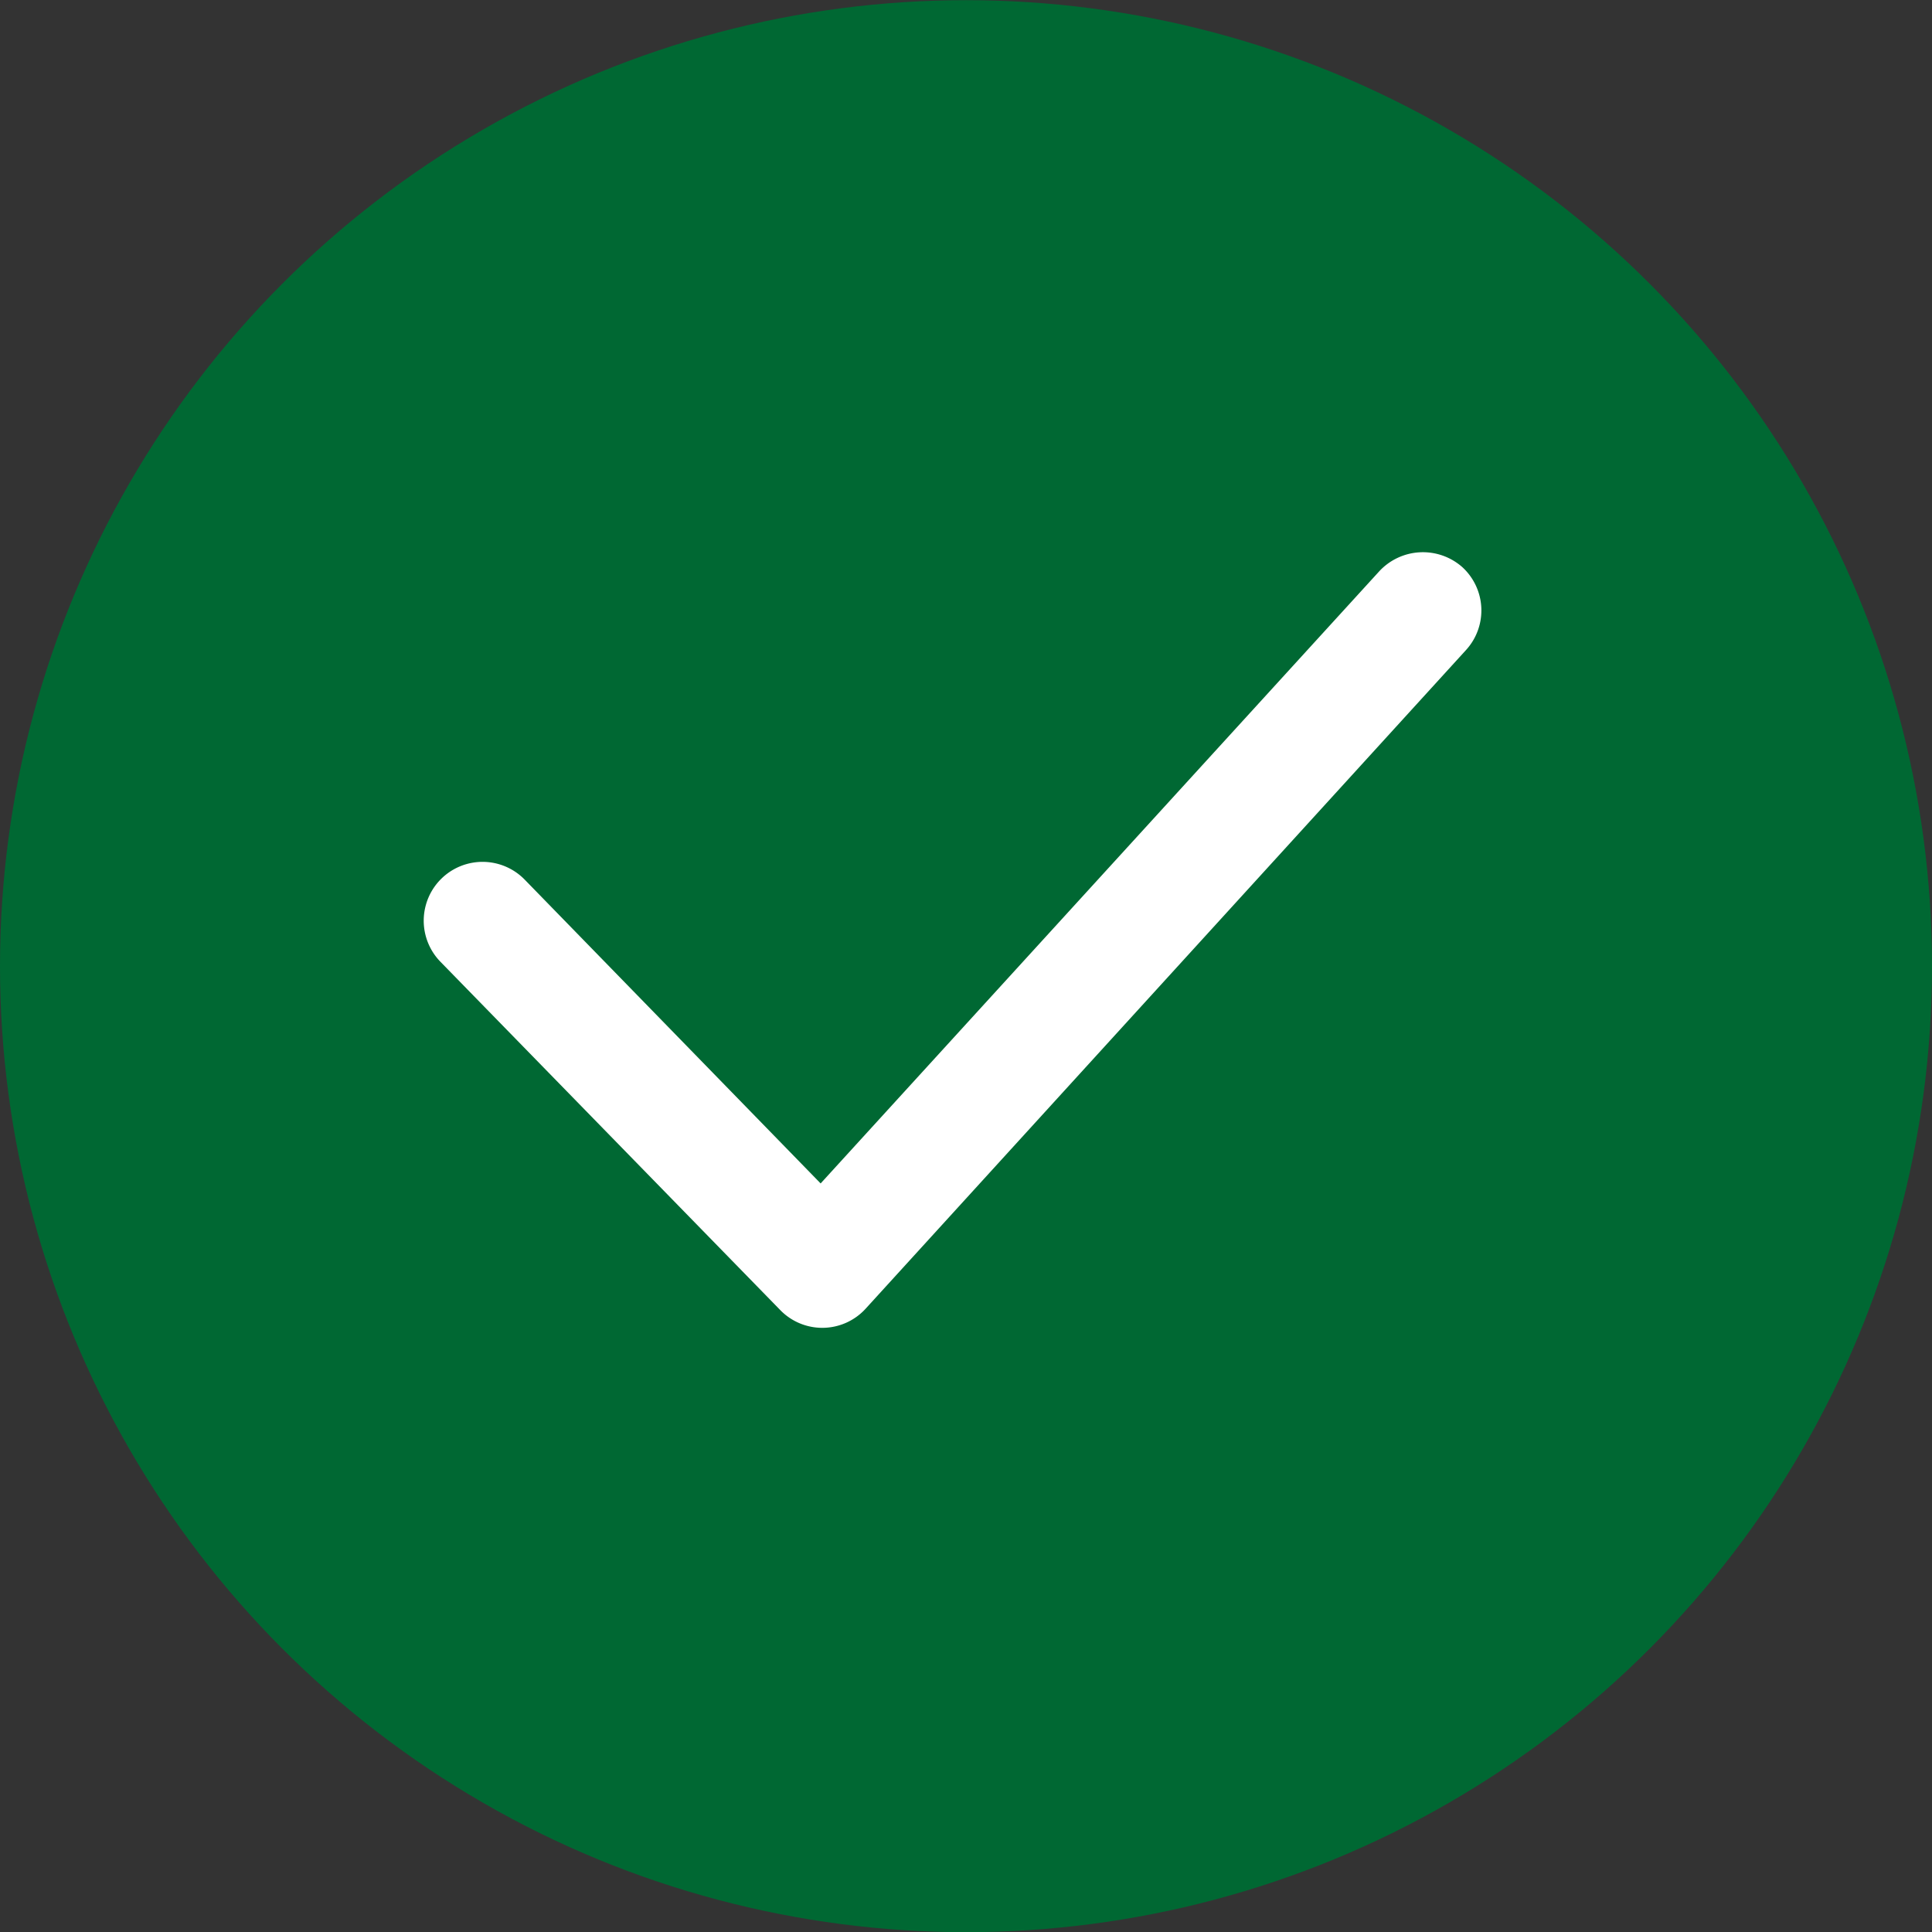
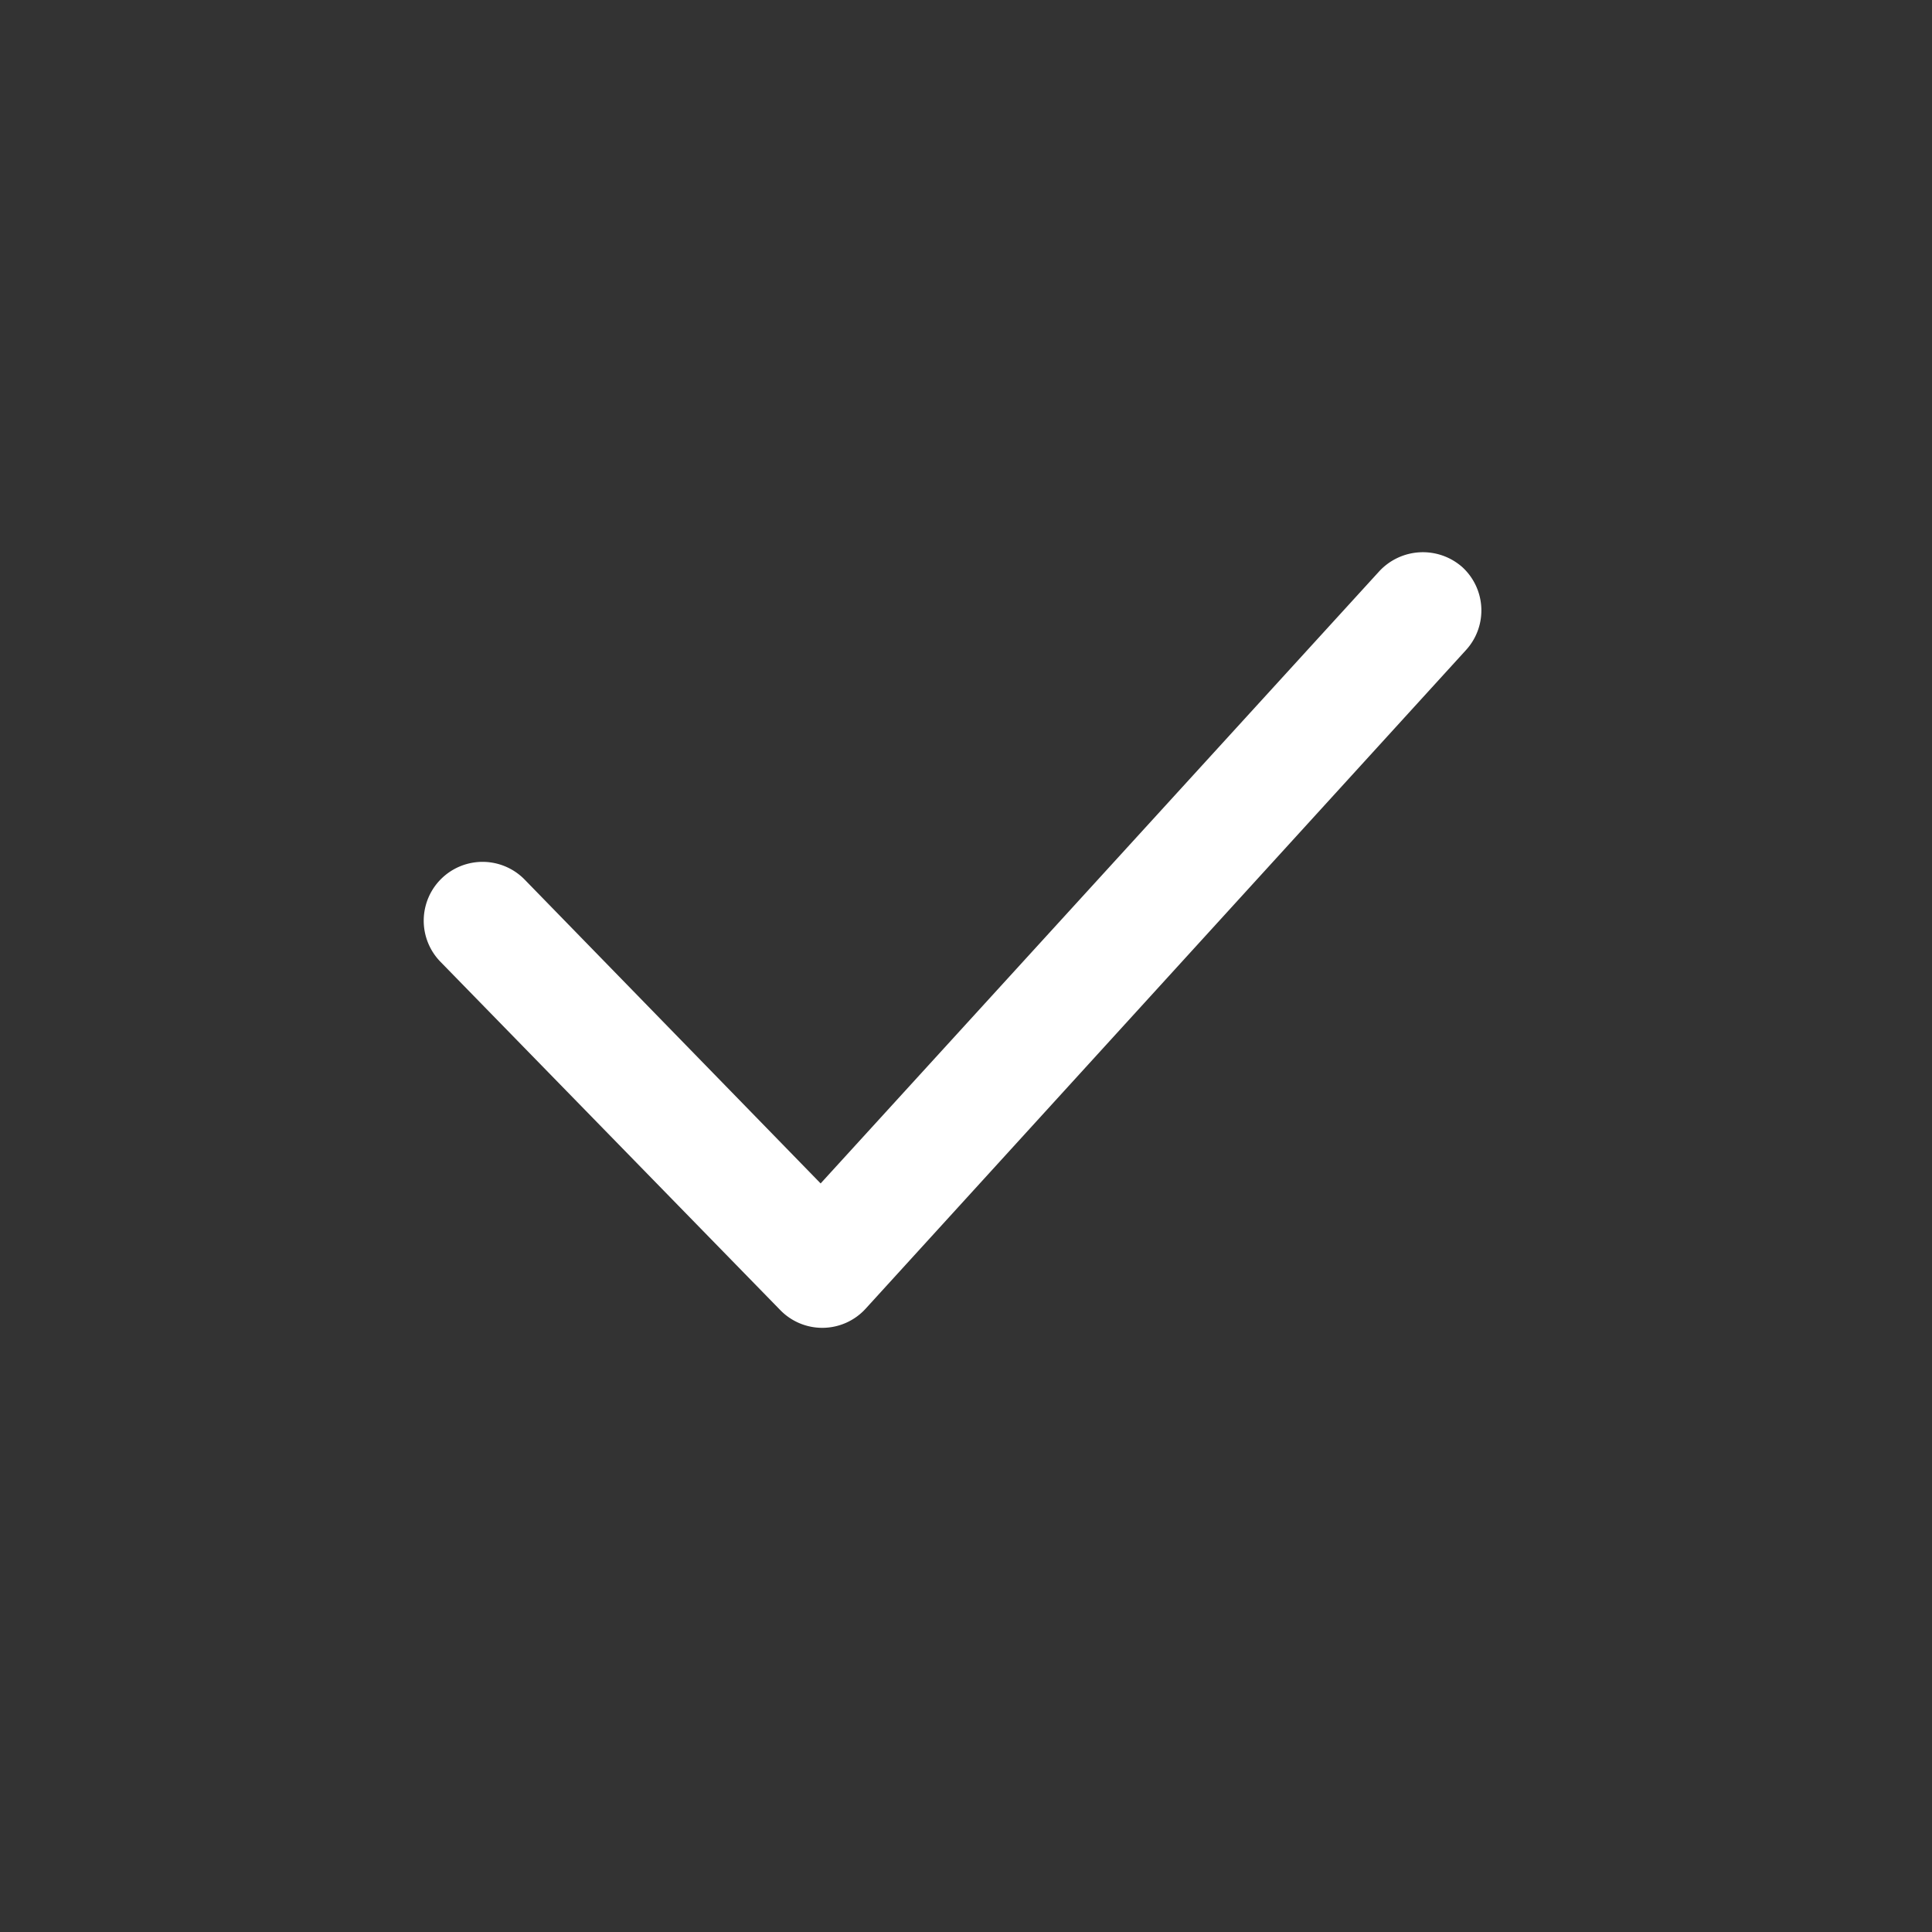
<svg xmlns="http://www.w3.org/2000/svg" id="gouimgez1" width="21.876" height="21.88" viewBox="0 0 21.876 21.88">
  <rect x="0" y="0" width="21.876" height="21.88" fill="#333333" stroke="none" />
  <defs>
    <style>
      .cls-1 {
        fill: #006833;
      }

      .cls-2 {
        fill: #fff;
        fill-rule: evenodd;
      }
    </style>
  </defs>
-   <circle id="椭圆_4_拷贝_4" data-name="椭圆 4 拷贝 4" class="cls-1" cx="10.938" cy="10.94" r="10.938" />
  <path id="gouimgez1-2" data-name="gouimgez1" class="cls-2" d="M360.678,1877.53a0.674,0.674,0,0,1,.94-0.05,0.665,0.665,0,0,1,.044.94l-6.8,7.46a0.664,0.664,0,0,1-.969.01l-3.844-3.94a0.666,0.666,0,0,1,.954-0.93l3.351,3.44Z" transform="translate(-345.062 -1871.06)" />
</svg>